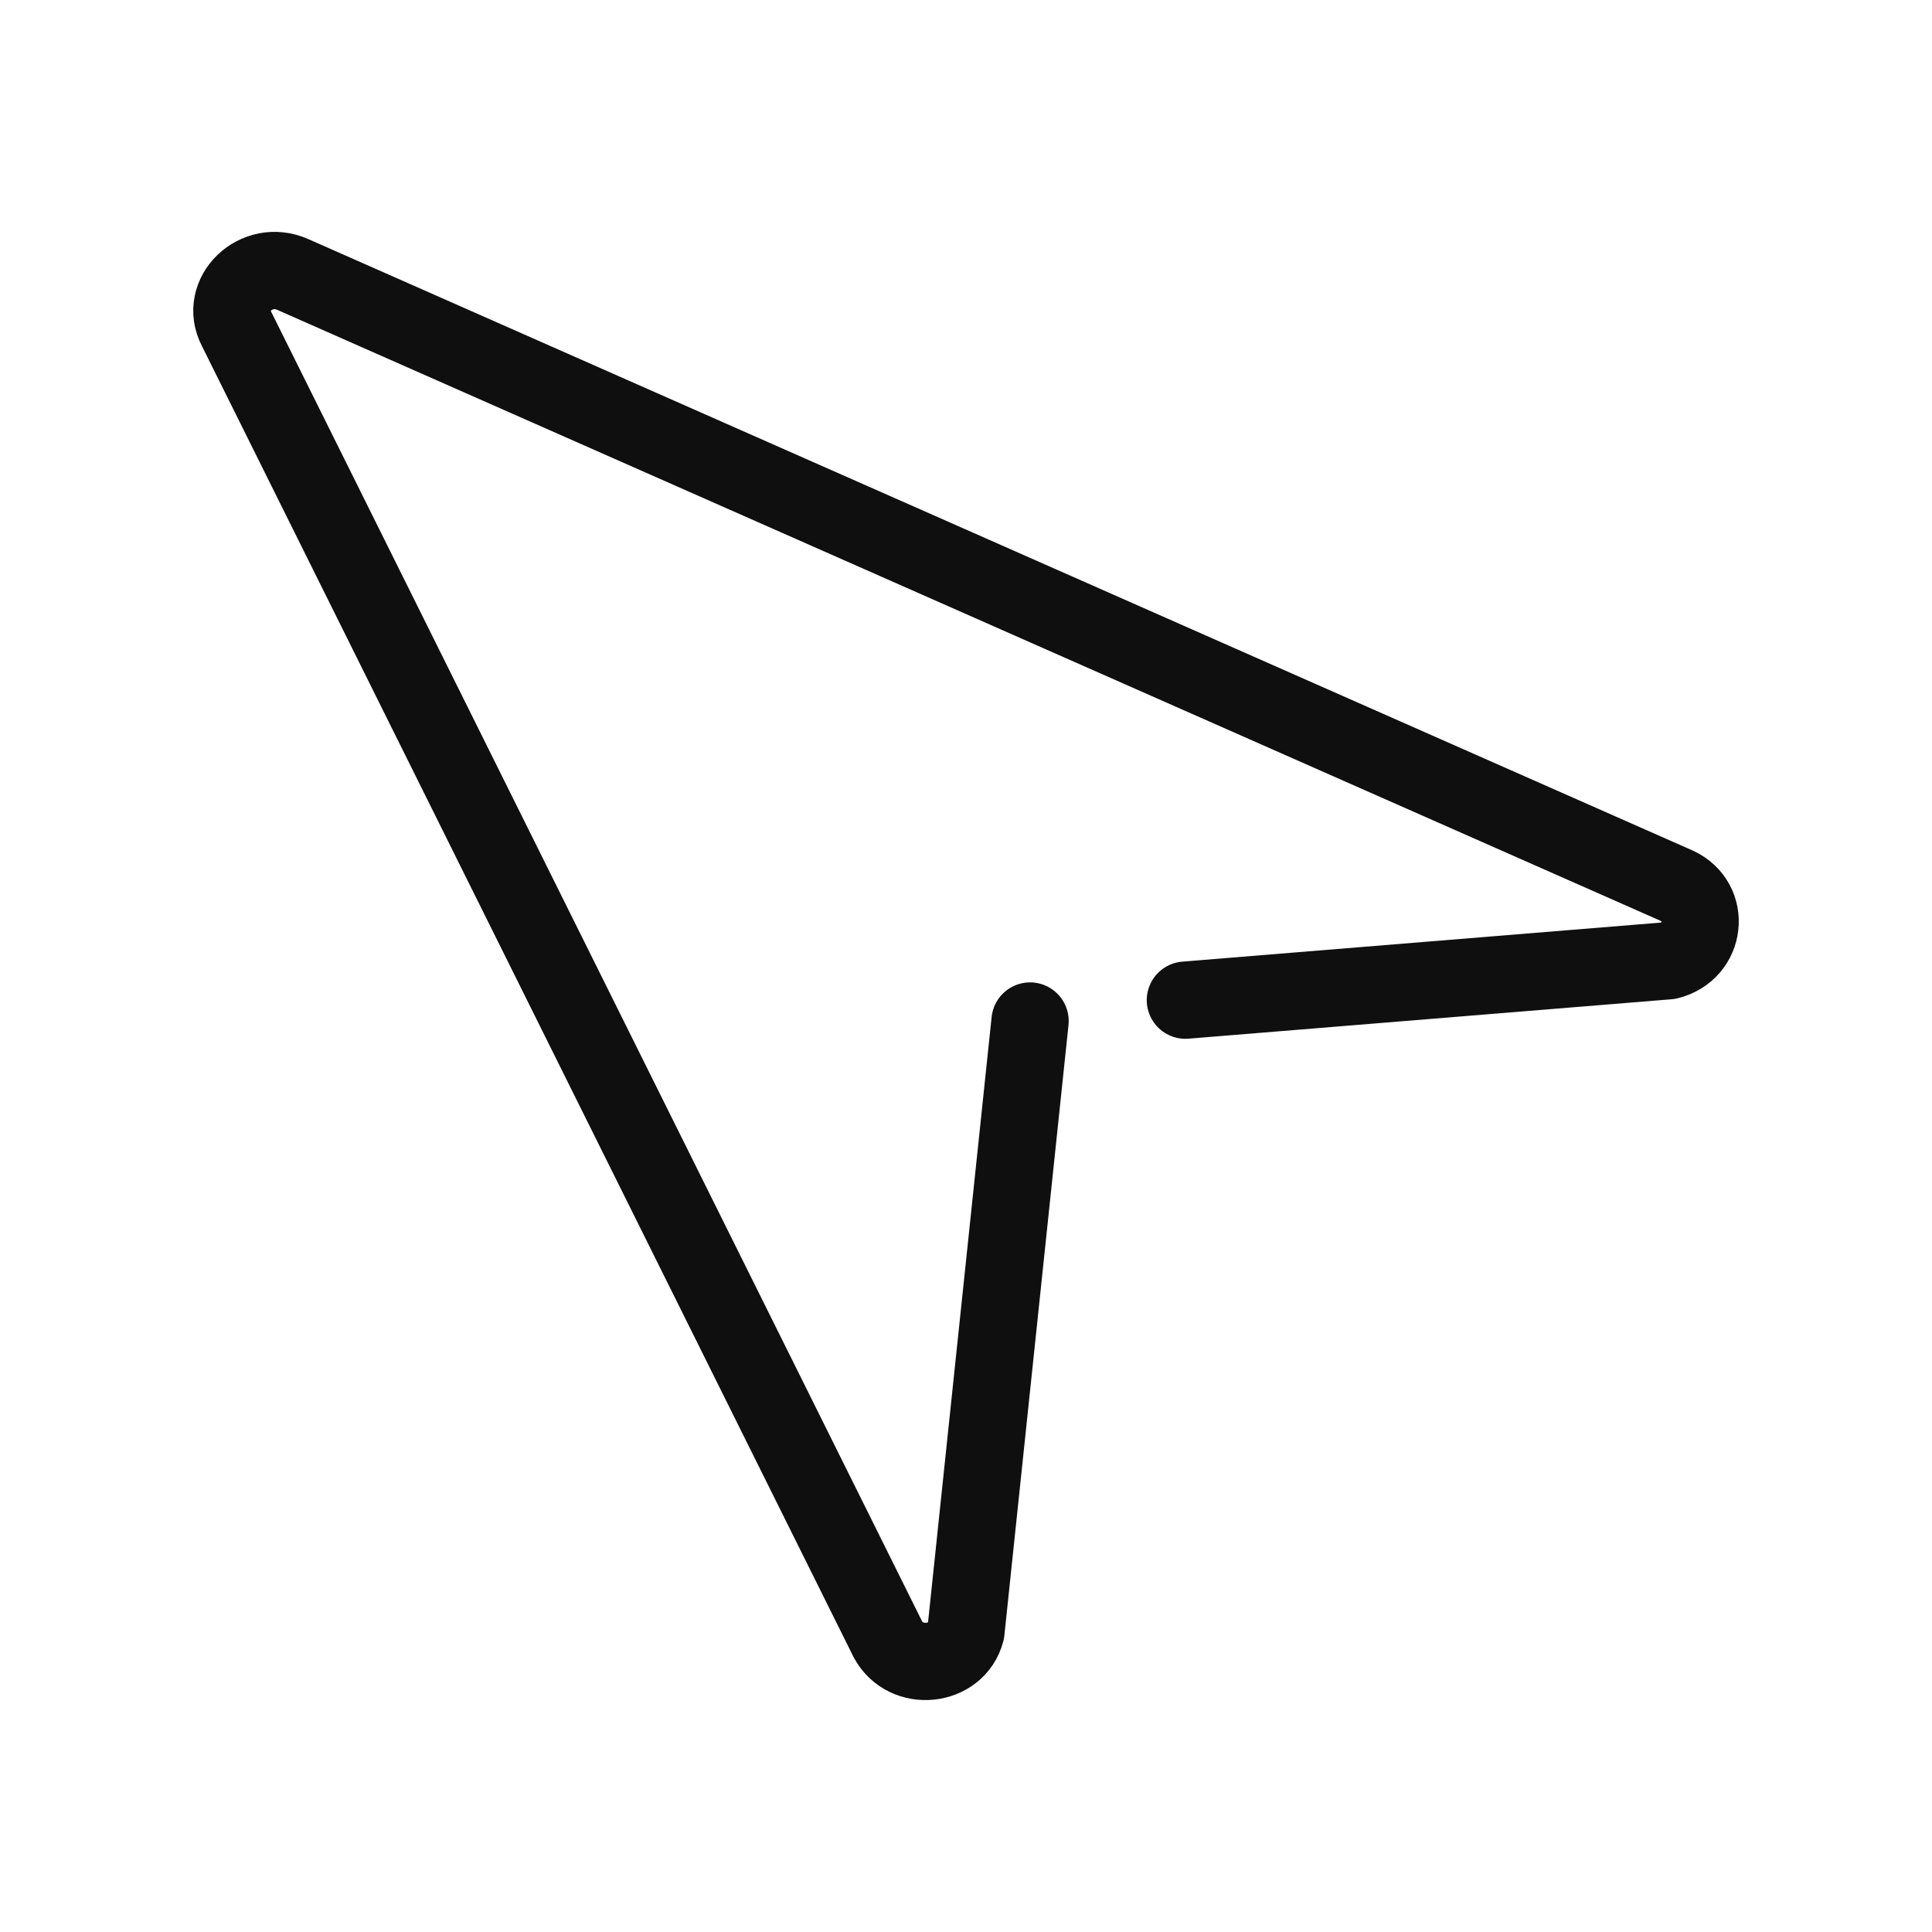
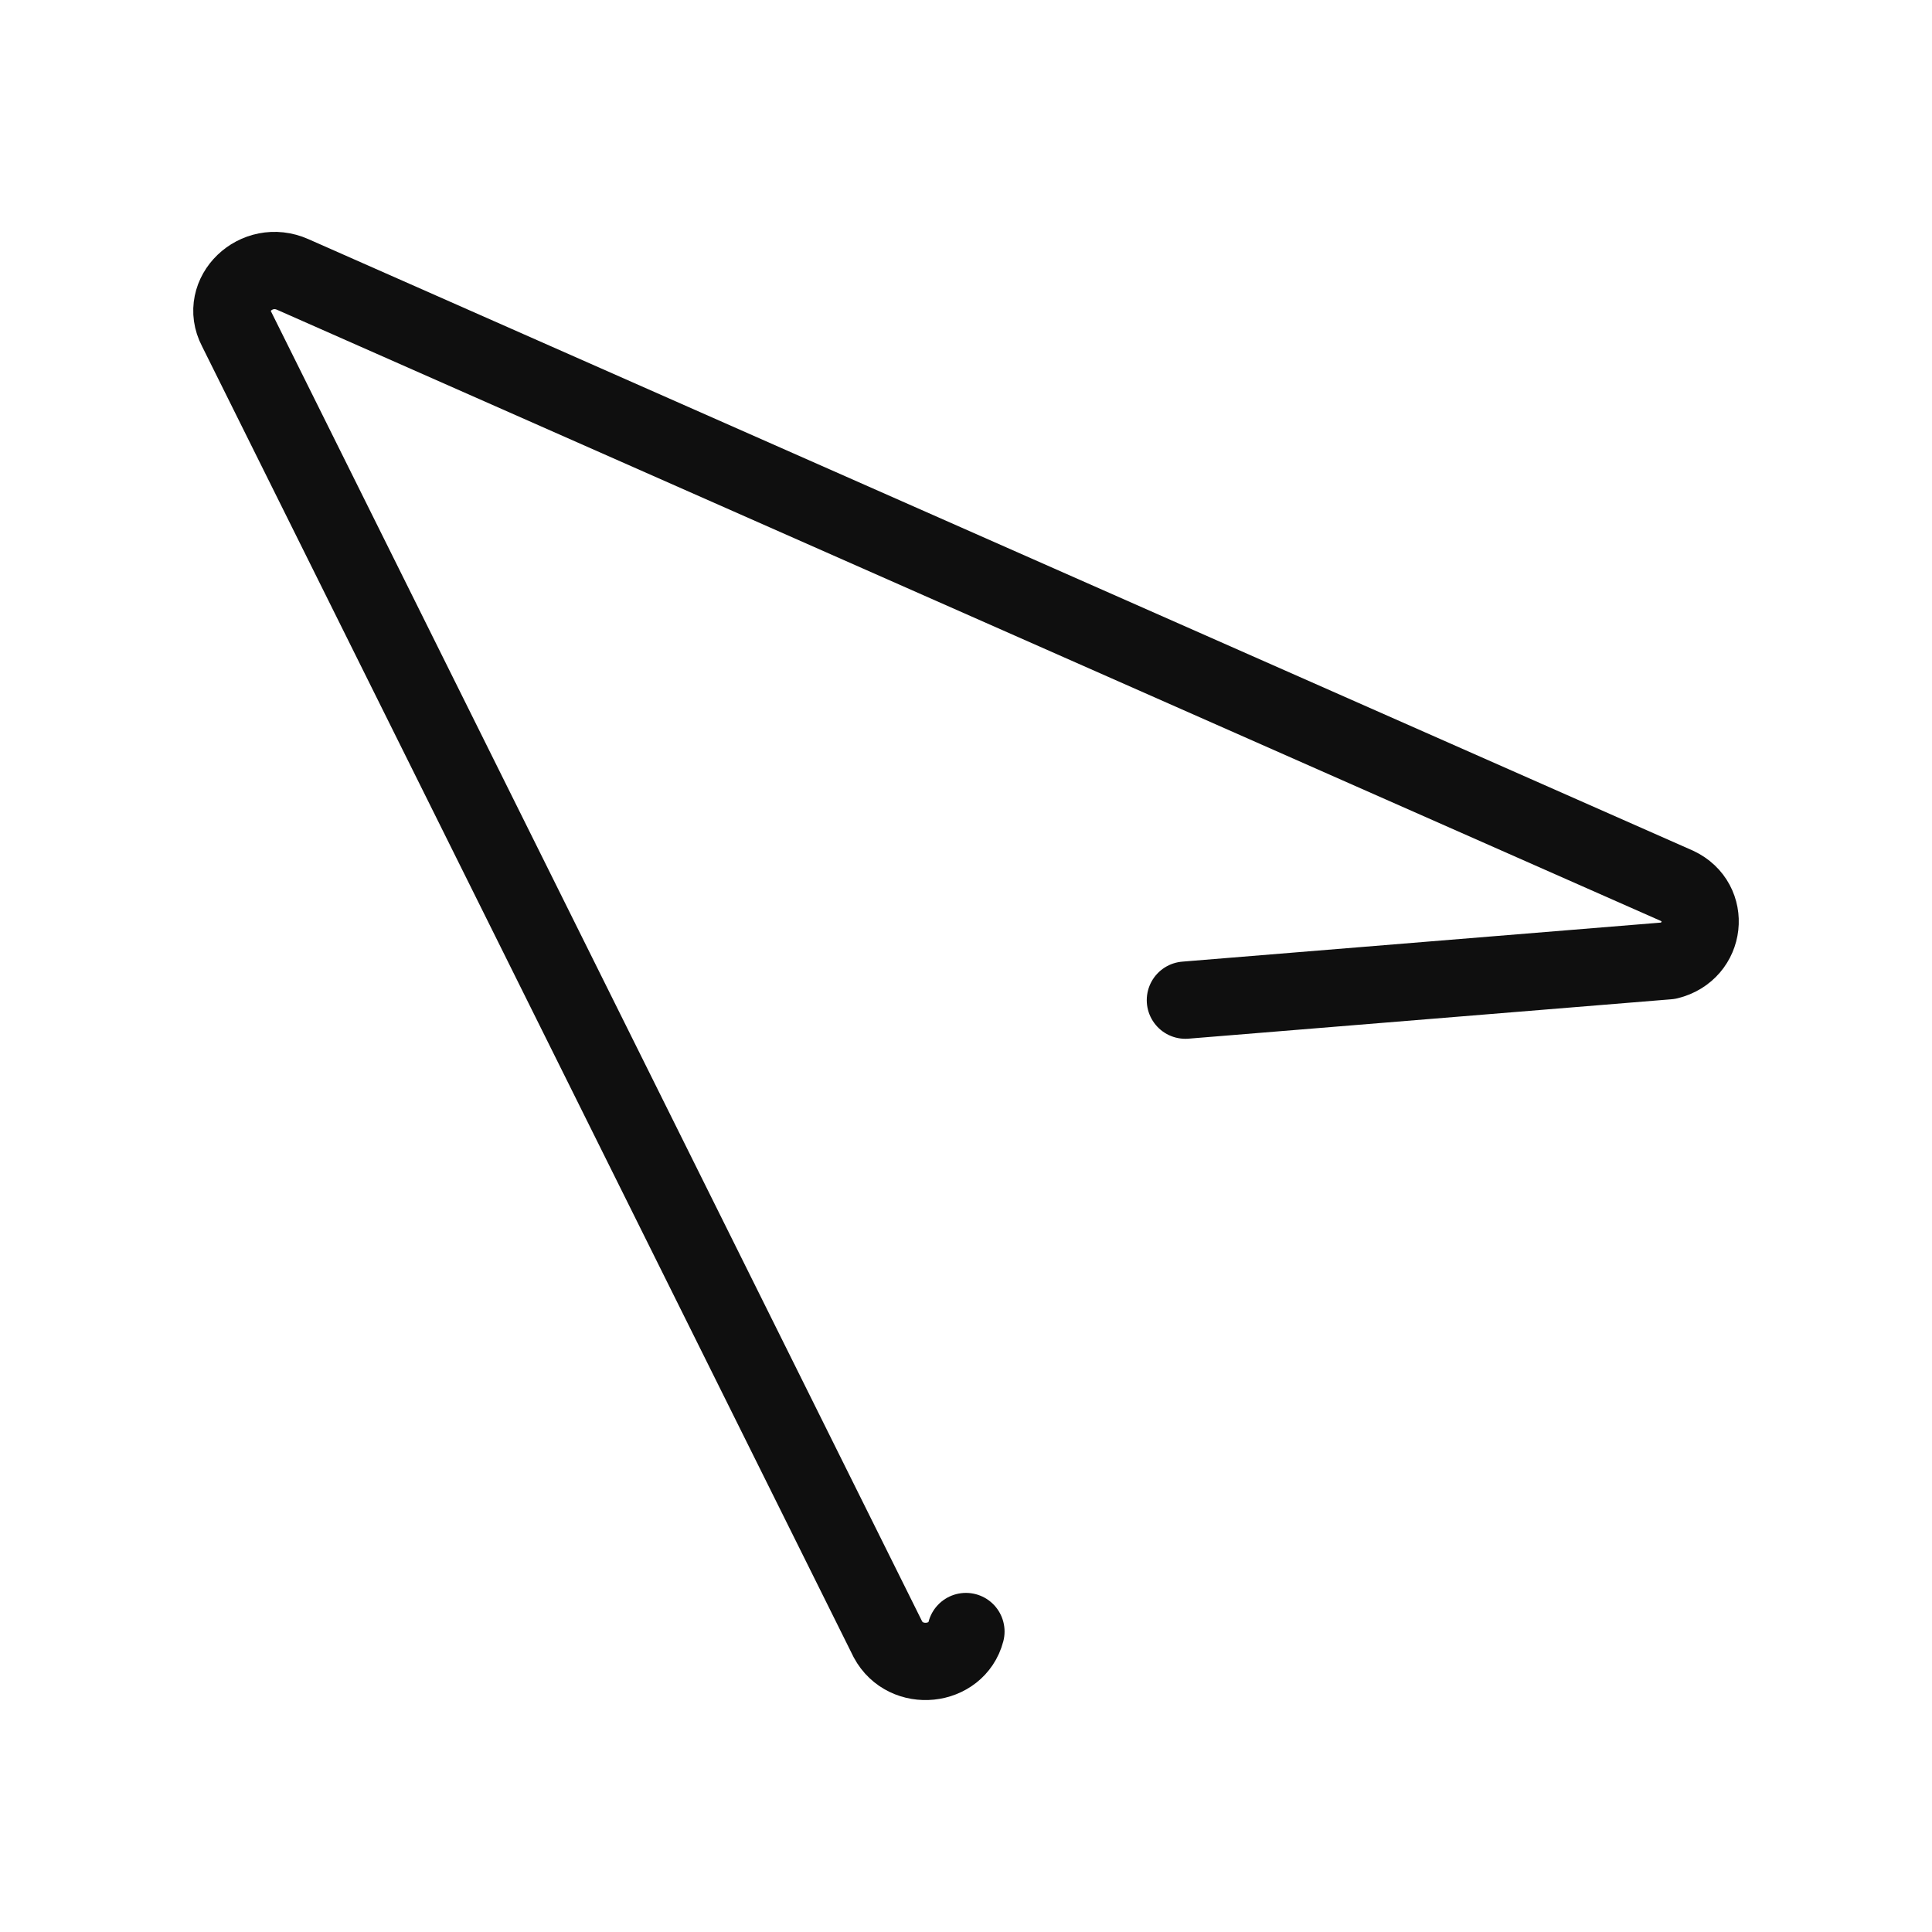
<svg xmlns="http://www.w3.org/2000/svg" width="800px" height="800px" viewBox="-0.5 0 25 25" fill="none">
-   <path d="M14.839 12.942L21.089 12.432C21.579 12.312 21.649 11.672 21.199 11.462L3.289 3.552C2.819 3.342 2.329 3.812 2.559 4.252L10.989 21.212C11.219 21.642 11.879 21.572 11.999 21.112L12.829 13.212" stroke="#0F0F0F" stroke-miterlimit="10" stroke-linecap="round" stroke-linejoin="round" />
+   <path d="M14.839 12.942L21.089 12.432C21.579 12.312 21.649 11.672 21.199 11.462L3.289 3.552C2.819 3.342 2.329 3.812 2.559 4.252L10.989 21.212C11.219 21.642 11.879 21.572 11.999 21.112" stroke="#0F0F0F" stroke-miterlimit="10" stroke-linecap="round" stroke-linejoin="round" />
</svg>